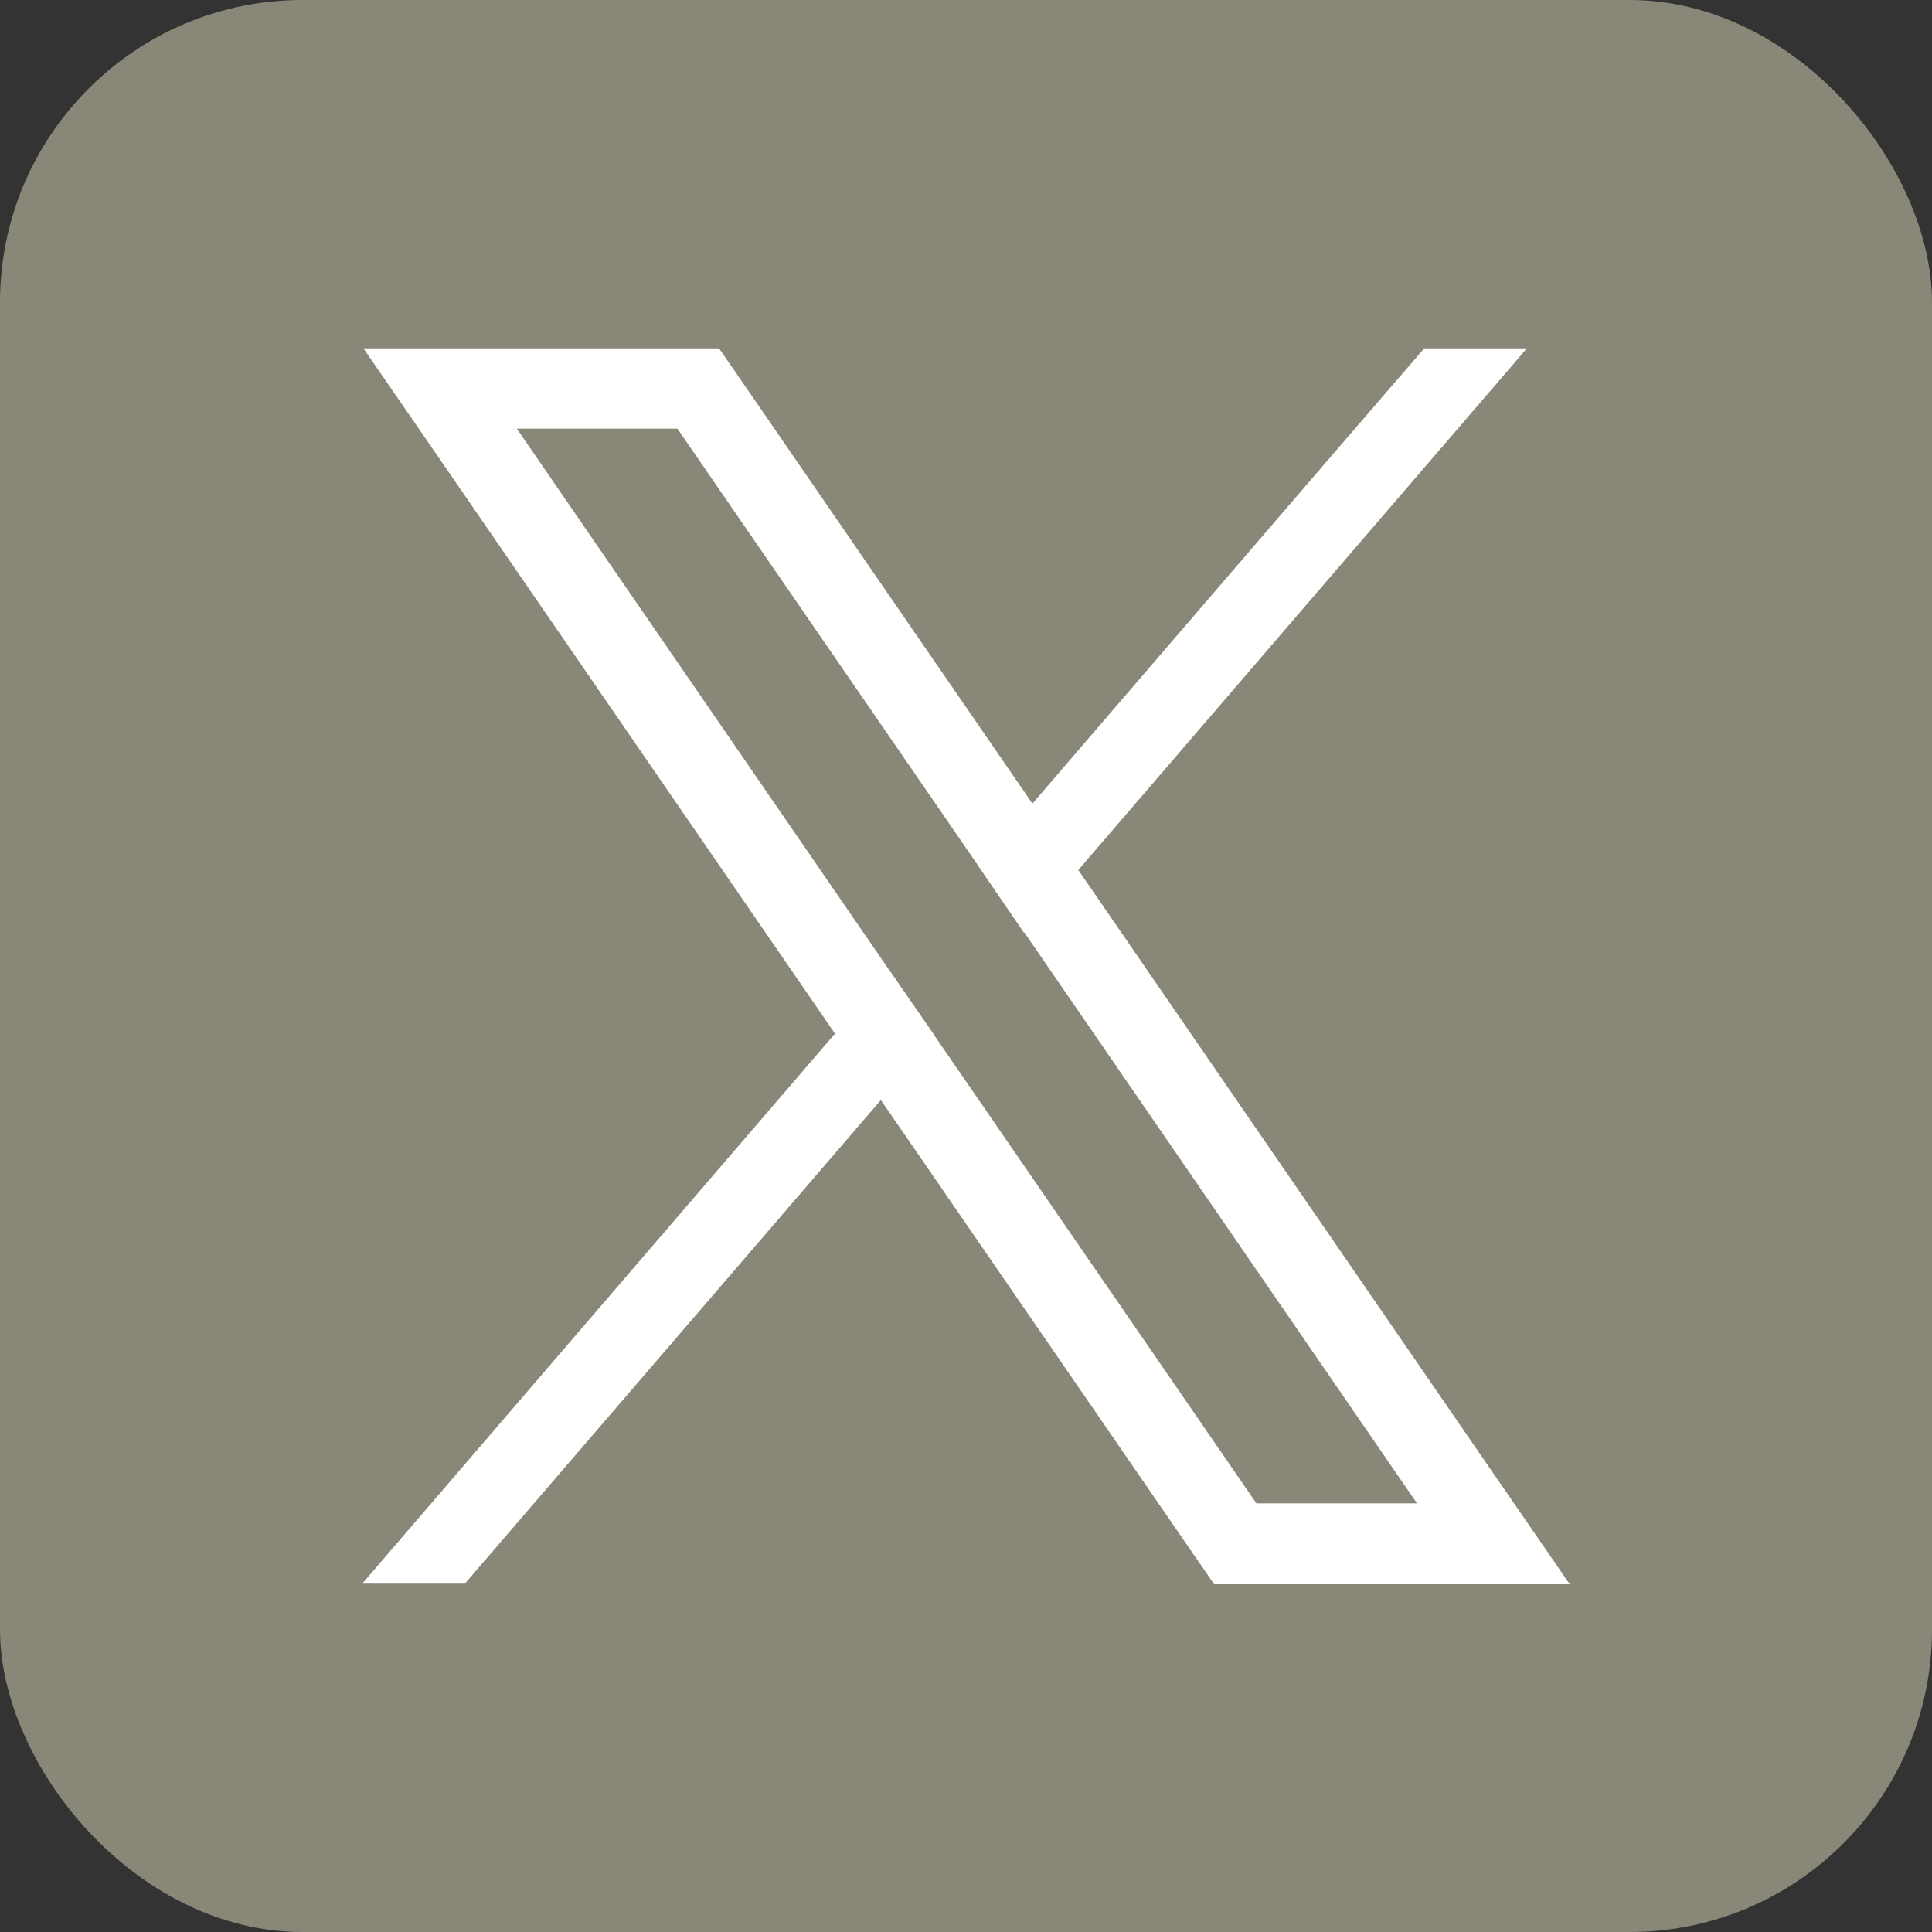
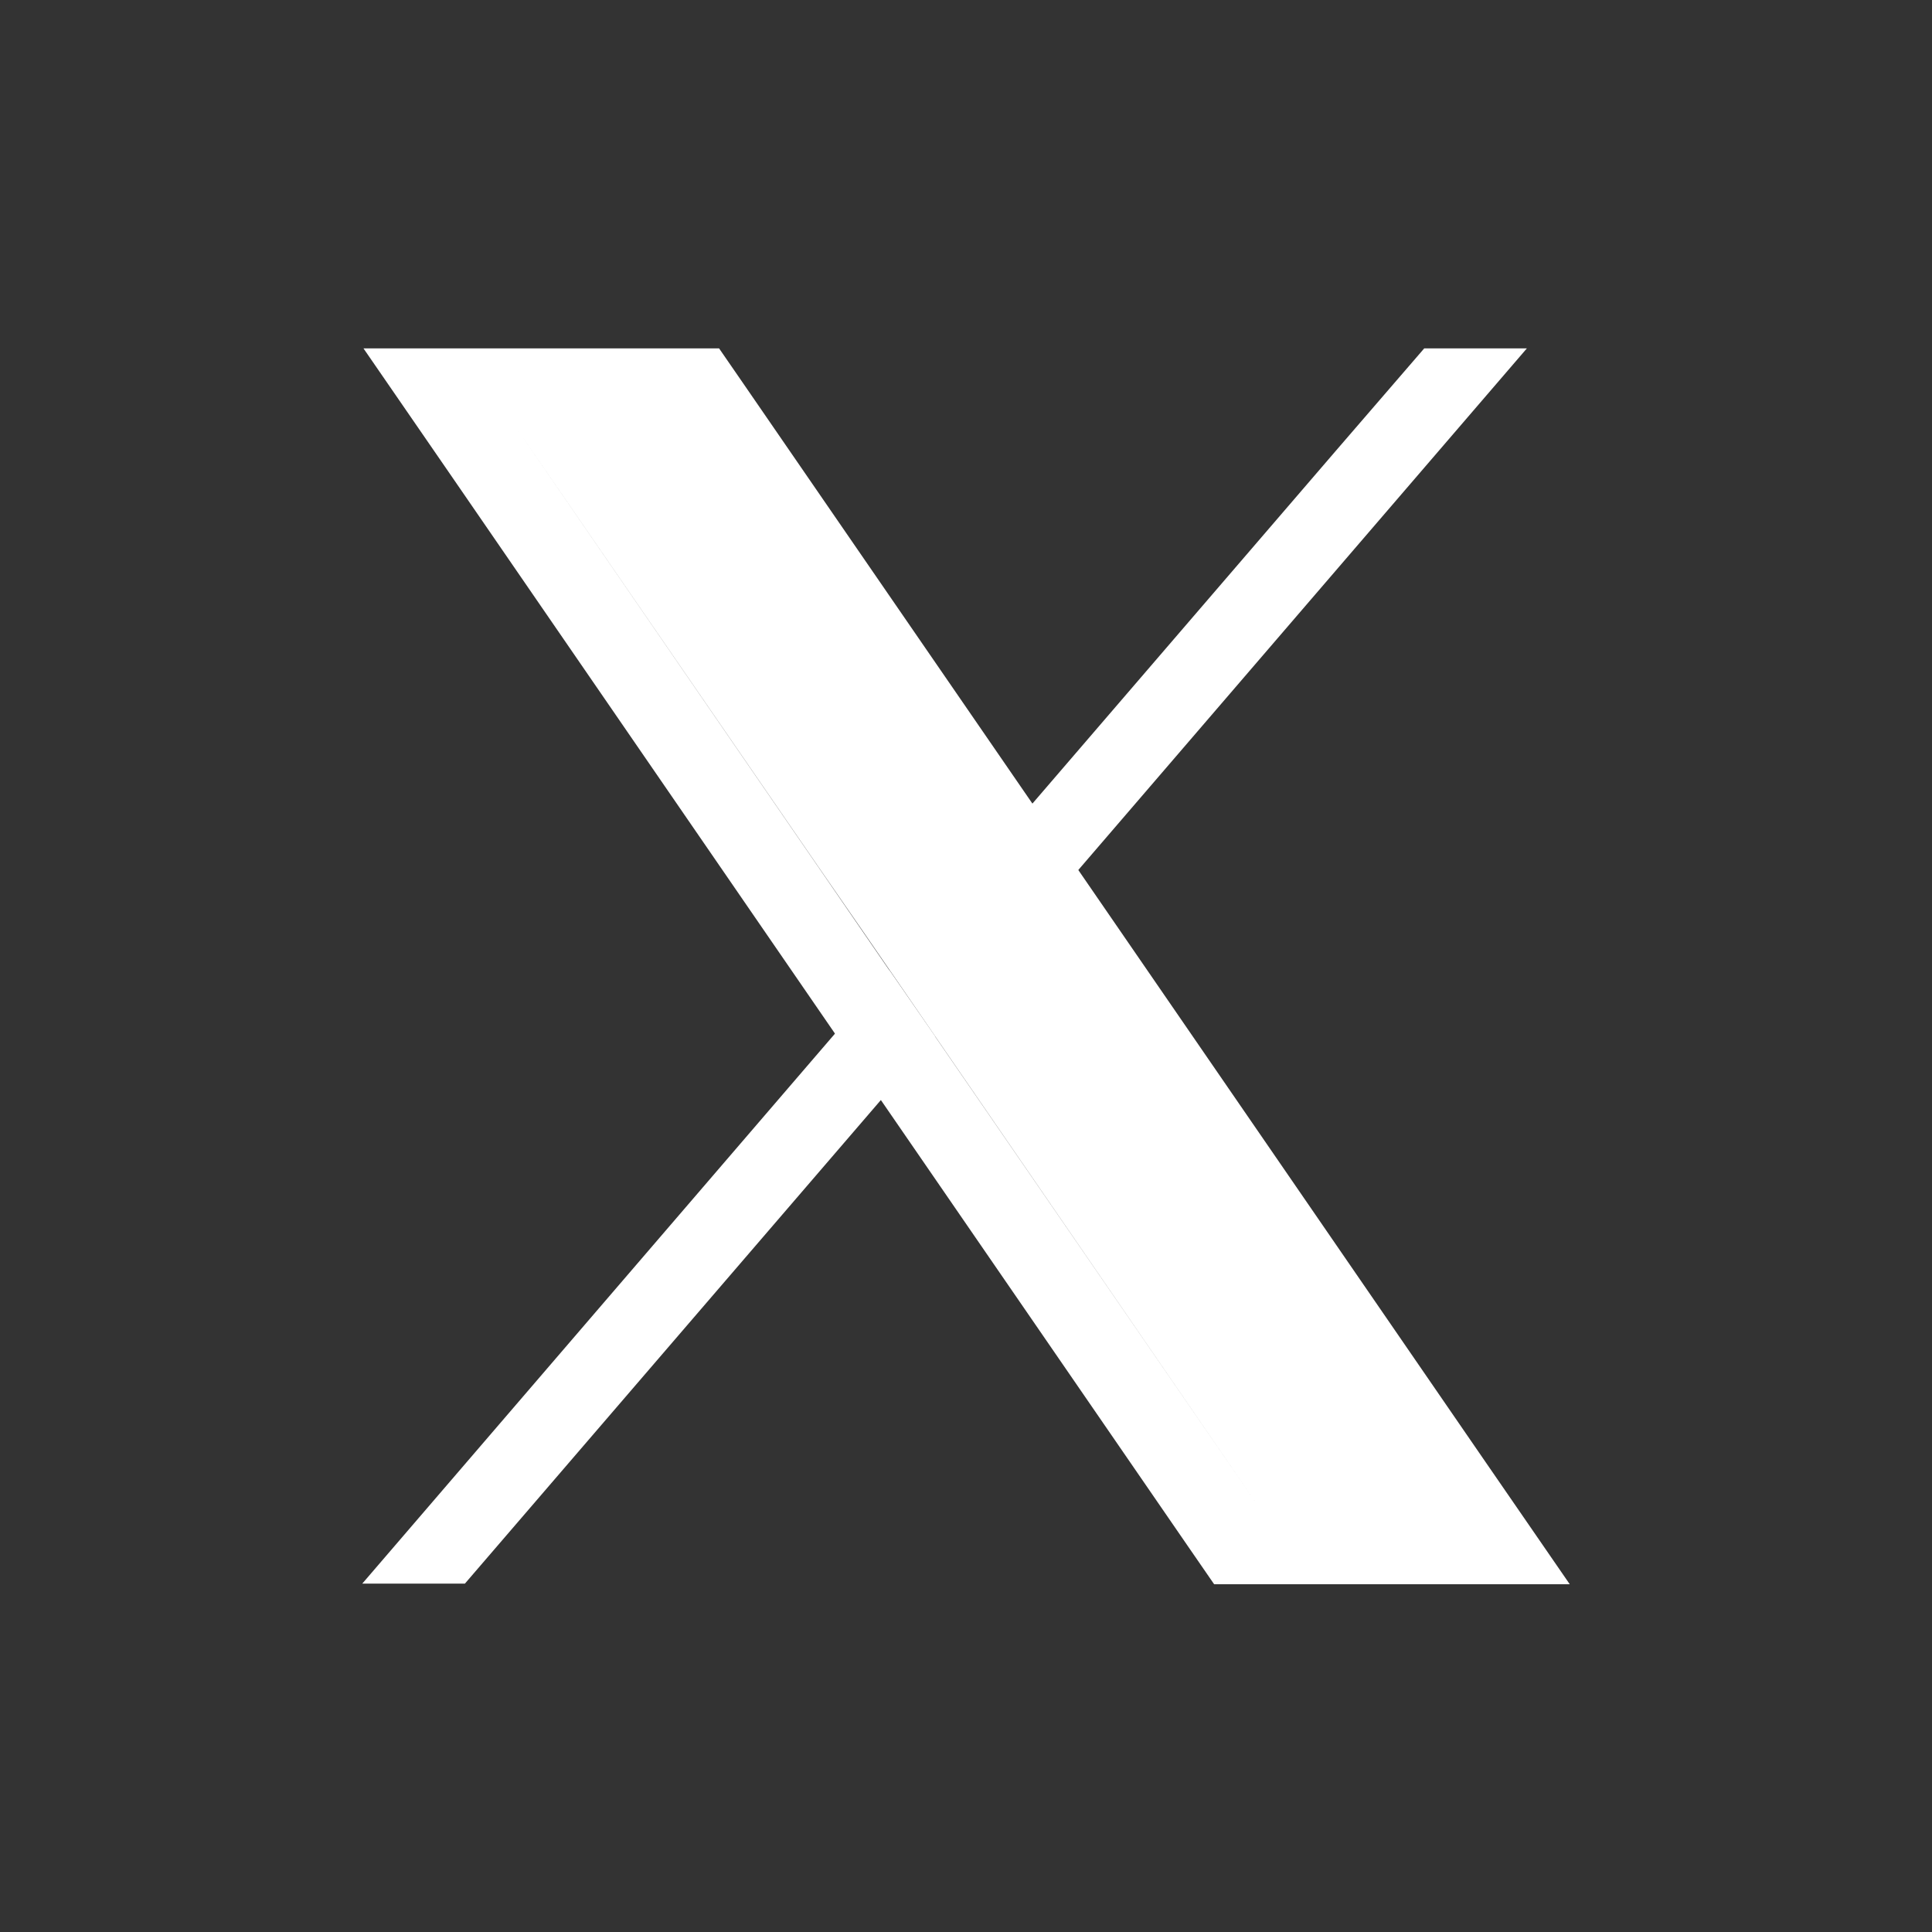
<svg xmlns="http://www.w3.org/2000/svg" id="x-icon" data-name="x-icon" viewBox="0 0 32 32">
  <rect x="0" y="0" width="32" height="32" fill="#333333" stroke="none" />
  <defs>
    <style>
      .cls-1 {
        fill: #898777;
      }

      .cls-1, .cls-2 {
        stroke-width: 0px;
      }

      .cls-2 {
        fill: #fff;
      }
    </style>
  </defs>
  <g id="icon">
    <g>
-       <rect class="cls-1" width="32" height="32" rx="5.01" ry="5.01" />
      <g>
-         <path class="cls-2" d="M24.56,24.15l-6.7-9.74-.76-1.1-4.79-6.96-.4-.58h-5.89l1.44,2.09,6.37,9.26.76,1.1,5.12,7.44.4.58h5.89l-1.44-2.09ZM20.81,24.9l-5.32-7.73-.76-1.1-6.17-8.97h2.66l4.99,7.25.76,1.1,6.5,9.45h-2.66Z" />
+         <path class="cls-2" d="M24.56,24.15l-6.7-9.74-.76-1.1-4.79-6.96-.4-.58h-5.89l1.44,2.09,6.37,9.26.76,1.1,5.12,7.44.4.58h5.89l-1.44-2.09ZM20.81,24.9l-5.32-7.73-.76-1.1-6.17-8.97l4.99,7.25.76,1.1,6.5,9.45h-2.66Z" />
        <polygon class="cls-2" points="14.73 16.07 15.49 17.17 14.59 18.22 7.7 26.23 6 26.23 13.83 17.12 14.73 16.07" />
        <polygon class="cls-2" points="25.29 5.77 17.86 14.41 16.96 15.45 16.21 14.35 17.1 13.31 22.14 7.45 23.59 5.77 25.29 5.77" />
      </g>
    </g>
  </g>
</svg>